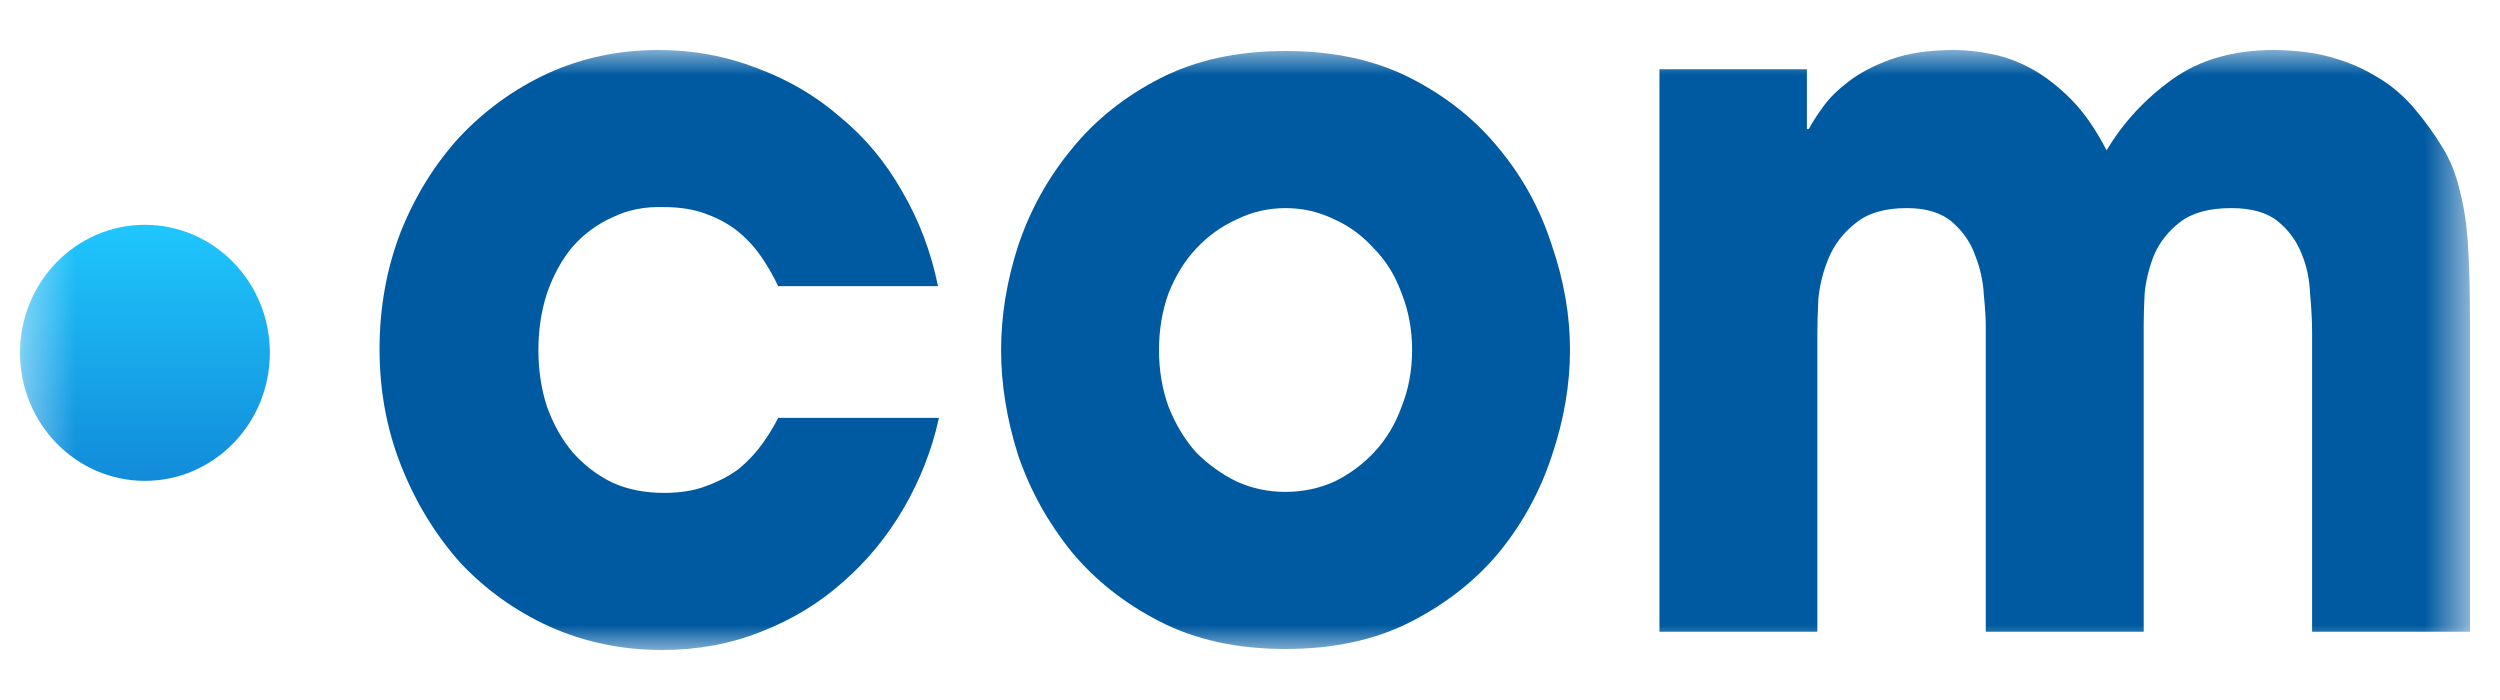
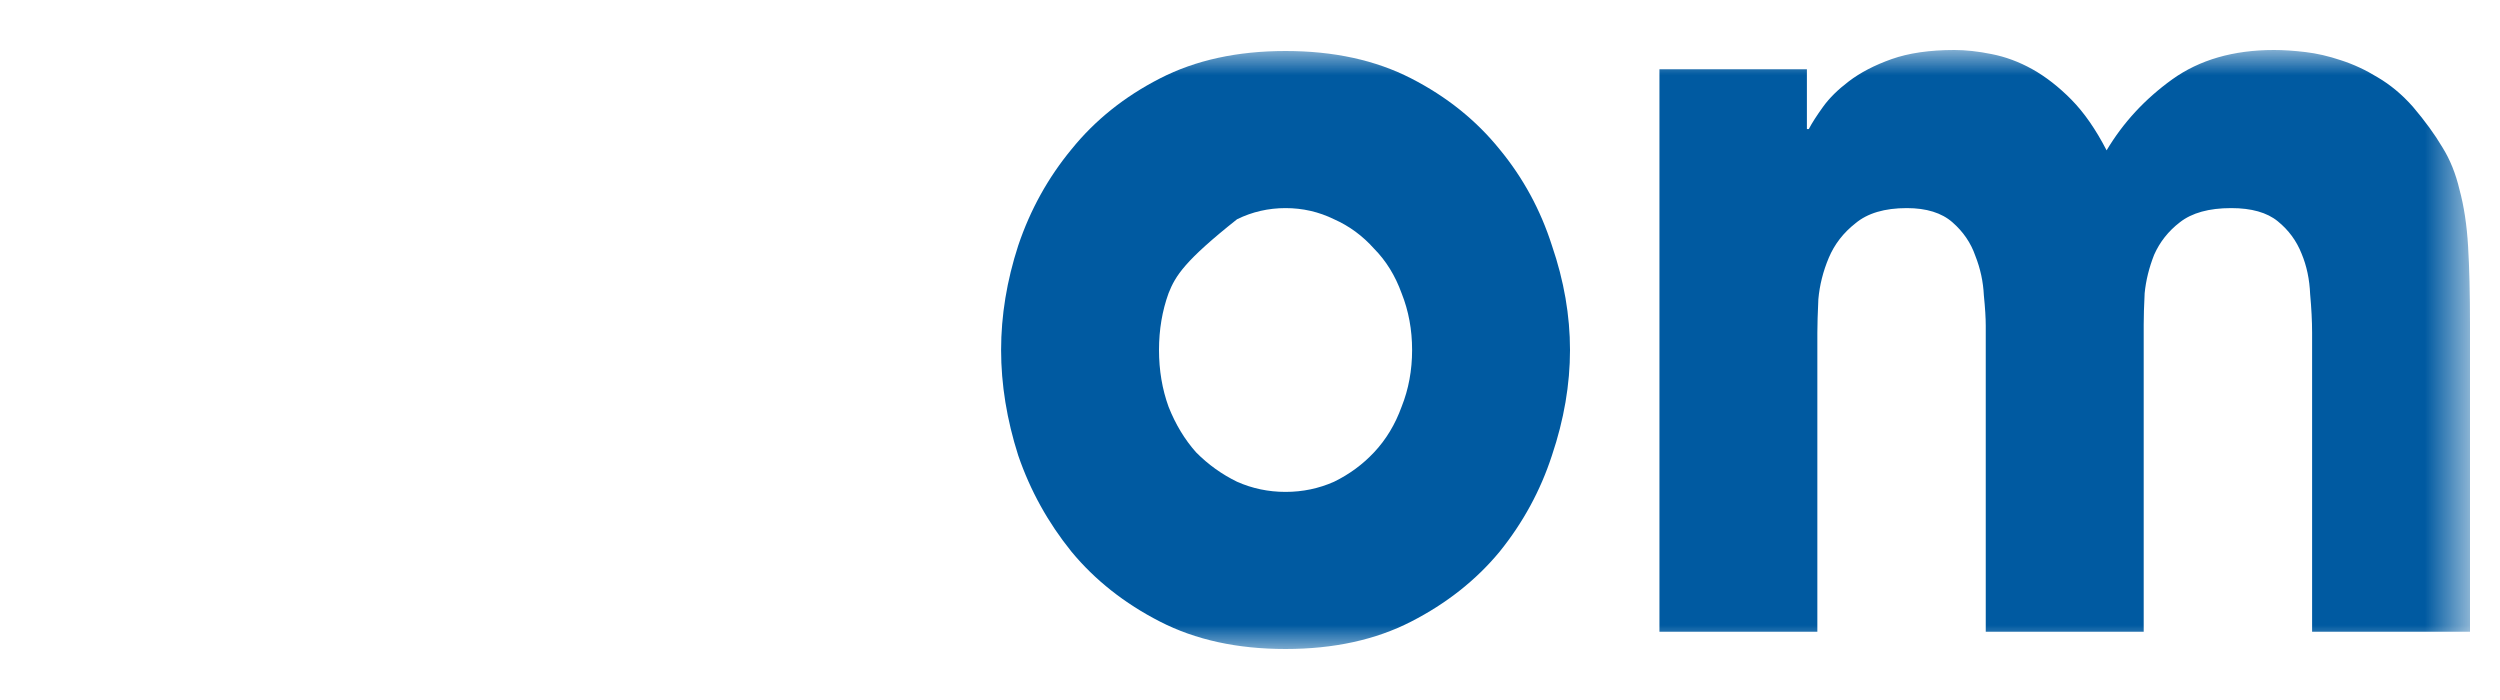
<svg xmlns="http://www.w3.org/2000/svg" width="50" height="14" viewBox="0 0 50 14" fill="none">
  <mask id="mask0_175_21490" style="mask-type:luminance" maskUnits="userSpaceOnUse" x="0" y="1" width="50" height="12">
    <path d="M49.4 1H0.4V13H49.4V1Z" fill="white" />
  </mask>
  <g mask="url(#mask0_175_21490)">
-     <path d="M2.898 9.617C4.278 9.617 5.397 8.47 5.397 7.056C5.397 5.642 4.278 4.496 2.898 4.496C1.519 4.496 0.4 5.642 0.4 7.056C0.4 8.47 1.519 9.617 2.898 9.617Z" fill="url(#paint0_linear_175_21490)" />
-     <path d="M18.779 8.358C18.639 8.993 18.405 9.595 18.075 10.162C17.745 10.73 17.339 11.223 16.857 11.642C16.388 12.061 15.842 12.392 15.221 12.635C14.612 12.878 13.952 13 13.242 13C12.443 13 11.694 12.845 10.997 12.534C10.312 12.223 9.716 11.797 9.208 11.257C8.714 10.703 8.32 10.061 8.029 9.331C7.737 8.601 7.591 7.818 7.591 6.98C7.591 6.155 7.731 5.378 8.01 4.649C8.301 3.919 8.695 3.284 9.189 2.743C9.697 2.203 10.287 1.777 10.959 1.466C11.644 1.155 12.38 1 13.166 1C13.864 1 14.523 1.122 15.145 1.365C15.766 1.595 16.318 1.919 16.8 2.338C17.295 2.743 17.707 3.236 18.037 3.818C18.379 4.399 18.62 5.034 18.76 5.723H15.563C15.475 5.534 15.367 5.345 15.24 5.155C15.113 4.966 14.961 4.797 14.783 4.649C14.606 4.5 14.39 4.378 14.136 4.284C13.895 4.189 13.61 4.142 13.28 4.142C12.899 4.128 12.557 4.196 12.253 4.345C11.948 4.48 11.682 4.676 11.454 4.932C11.238 5.189 11.067 5.5 10.94 5.865C10.826 6.216 10.768 6.595 10.768 7C10.768 7.405 10.826 7.784 10.94 8.135C11.067 8.486 11.238 8.791 11.454 9.047C11.682 9.304 11.948 9.507 12.253 9.655C12.557 9.791 12.899 9.858 13.28 9.858C13.61 9.858 13.895 9.811 14.136 9.716C14.39 9.622 14.606 9.507 14.783 9.372C14.961 9.223 15.113 9.061 15.24 8.885C15.367 8.709 15.475 8.534 15.563 8.358H18.779Z" fill="#005AA1" />
-     <path d="M23.18 7C23.18 7.405 23.244 7.784 23.371 8.135C23.51 8.486 23.694 8.791 23.922 9.047C24.163 9.291 24.436 9.486 24.741 9.635C25.045 9.77 25.369 9.838 25.711 9.838C26.053 9.838 26.377 9.77 26.681 9.635C26.986 9.486 27.252 9.291 27.481 9.047C27.722 8.791 27.905 8.486 28.032 8.135C28.172 7.784 28.242 7.405 28.242 7C28.242 6.595 28.172 6.216 28.032 5.865C27.905 5.514 27.722 5.216 27.481 4.973C27.252 4.716 26.986 4.52 26.681 4.385C26.377 4.236 26.053 4.162 25.711 4.162C25.369 4.162 25.045 4.236 24.741 4.385C24.436 4.52 24.163 4.716 23.922 4.973C23.694 5.216 23.51 5.514 23.371 5.865C23.244 6.216 23.18 6.595 23.18 7ZM20.022 7C20.022 6.311 20.136 5.615 20.364 4.912C20.605 4.196 20.961 3.554 21.43 2.986C21.899 2.405 22.489 1.932 23.2 1.568C23.91 1.203 24.747 1.02 25.711 1.02C26.675 1.02 27.512 1.203 28.223 1.568C28.933 1.932 29.523 2.405 29.992 2.986C30.461 3.554 30.81 4.196 31.039 4.912C31.28 5.615 31.4 6.311 31.4 7C31.4 7.689 31.28 8.392 31.039 9.108C30.81 9.811 30.461 10.453 29.992 11.034C29.523 11.601 28.933 12.068 28.223 12.432C27.512 12.797 26.675 12.98 25.711 12.98C24.747 12.98 23.91 12.797 23.2 12.432C22.489 12.068 21.899 11.601 21.43 11.034C20.961 10.453 20.605 9.811 20.364 9.108C20.136 8.392 20.022 7.689 20.022 7Z" fill="#005AA1" />
+     <path d="M23.18 7C23.18 7.405 23.244 7.784 23.371 8.135C23.51 8.486 23.694 8.791 23.922 9.047C24.163 9.291 24.436 9.486 24.741 9.635C25.045 9.77 25.369 9.838 25.711 9.838C26.053 9.838 26.377 9.77 26.681 9.635C26.986 9.486 27.252 9.291 27.481 9.047C27.722 8.791 27.905 8.486 28.032 8.135C28.172 7.784 28.242 7.405 28.242 7C28.242 6.595 28.172 6.216 28.032 5.865C27.905 5.514 27.722 5.216 27.481 4.973C27.252 4.716 26.986 4.52 26.681 4.385C26.377 4.236 26.053 4.162 25.711 4.162C25.369 4.162 25.045 4.236 24.741 4.385C23.694 5.216 23.51 5.514 23.371 5.865C23.244 6.216 23.18 6.595 23.18 7ZM20.022 7C20.022 6.311 20.136 5.615 20.364 4.912C20.605 4.196 20.961 3.554 21.43 2.986C21.899 2.405 22.489 1.932 23.2 1.568C23.91 1.203 24.747 1.02 25.711 1.02C26.675 1.02 27.512 1.203 28.223 1.568C28.933 1.932 29.523 2.405 29.992 2.986C30.461 3.554 30.81 4.196 31.039 4.912C31.28 5.615 31.4 6.311 31.4 7C31.4 7.689 31.28 8.392 31.039 9.108C30.81 9.811 30.461 10.453 29.992 11.034C29.523 11.601 28.933 12.068 28.223 12.432C27.512 12.797 26.675 12.98 25.711 12.98C24.747 12.98 23.91 12.797 23.2 12.432C22.489 12.068 21.899 11.601 21.43 11.034C20.961 10.453 20.605 9.811 20.364 9.108C20.136 8.392 20.022 7.689 20.022 7Z" fill="#005AA1" />
    <path d="M33.189 1.385H36.138V2.581H36.176C36.24 2.459 36.335 2.311 36.462 2.135C36.589 1.959 36.76 1.791 36.975 1.628C37.204 1.453 37.489 1.304 37.832 1.182C38.174 1.061 38.593 1 39.087 1C39.316 1 39.563 1.027 39.829 1.081C40.108 1.135 40.381 1.236 40.648 1.385C40.914 1.534 41.174 1.736 41.428 1.993C41.681 2.25 41.916 2.588 42.132 3.007C42.462 2.453 42.899 1.98 43.444 1.588C43.99 1.196 44.669 1 45.48 1C45.671 1 45.88 1.014 46.108 1.041C46.337 1.068 46.571 1.122 46.812 1.203C47.066 1.284 47.313 1.399 47.554 1.547C47.808 1.696 48.043 1.892 48.258 2.135C48.499 2.419 48.696 2.689 48.848 2.946C49 3.189 49.115 3.473 49.191 3.797C49.279 4.122 49.337 4.5 49.362 4.932C49.387 5.351 49.4 5.872 49.4 6.493V12.635H46.242V6.655C46.242 6.426 46.229 6.169 46.203 5.885C46.191 5.588 46.134 5.318 46.032 5.074C45.931 4.818 45.772 4.601 45.556 4.426C45.341 4.25 45.03 4.162 44.624 4.162C44.18 4.162 43.838 4.257 43.597 4.446C43.368 4.622 43.197 4.838 43.083 5.095C42.982 5.351 42.918 5.608 42.893 5.865C42.88 6.122 42.874 6.331 42.874 6.493V12.635H39.715V6.514C39.715 6.365 39.703 6.162 39.677 5.905C39.664 5.635 39.608 5.372 39.506 5.115C39.417 4.858 39.265 4.635 39.049 4.446C38.834 4.257 38.529 4.162 38.136 4.162C37.692 4.162 37.35 4.264 37.109 4.466C36.868 4.655 36.69 4.885 36.576 5.155C36.462 5.426 36.392 5.703 36.367 5.986C36.354 6.27 36.347 6.493 36.347 6.655V12.635H33.189V1.385Z" fill="#005AA1" />
  </g>
  <defs>
    <linearGradient id="paint0_linear_175_21490" x1="2.898" y1="9.551" x2="2.898" y2="4.496" gradientUnits="userSpaceOnUse">
      <stop stop-color="#128CD9" />
      <stop offset="1" stop-color="#1FC7FD" />
    </linearGradient>
  </defs>
</svg>